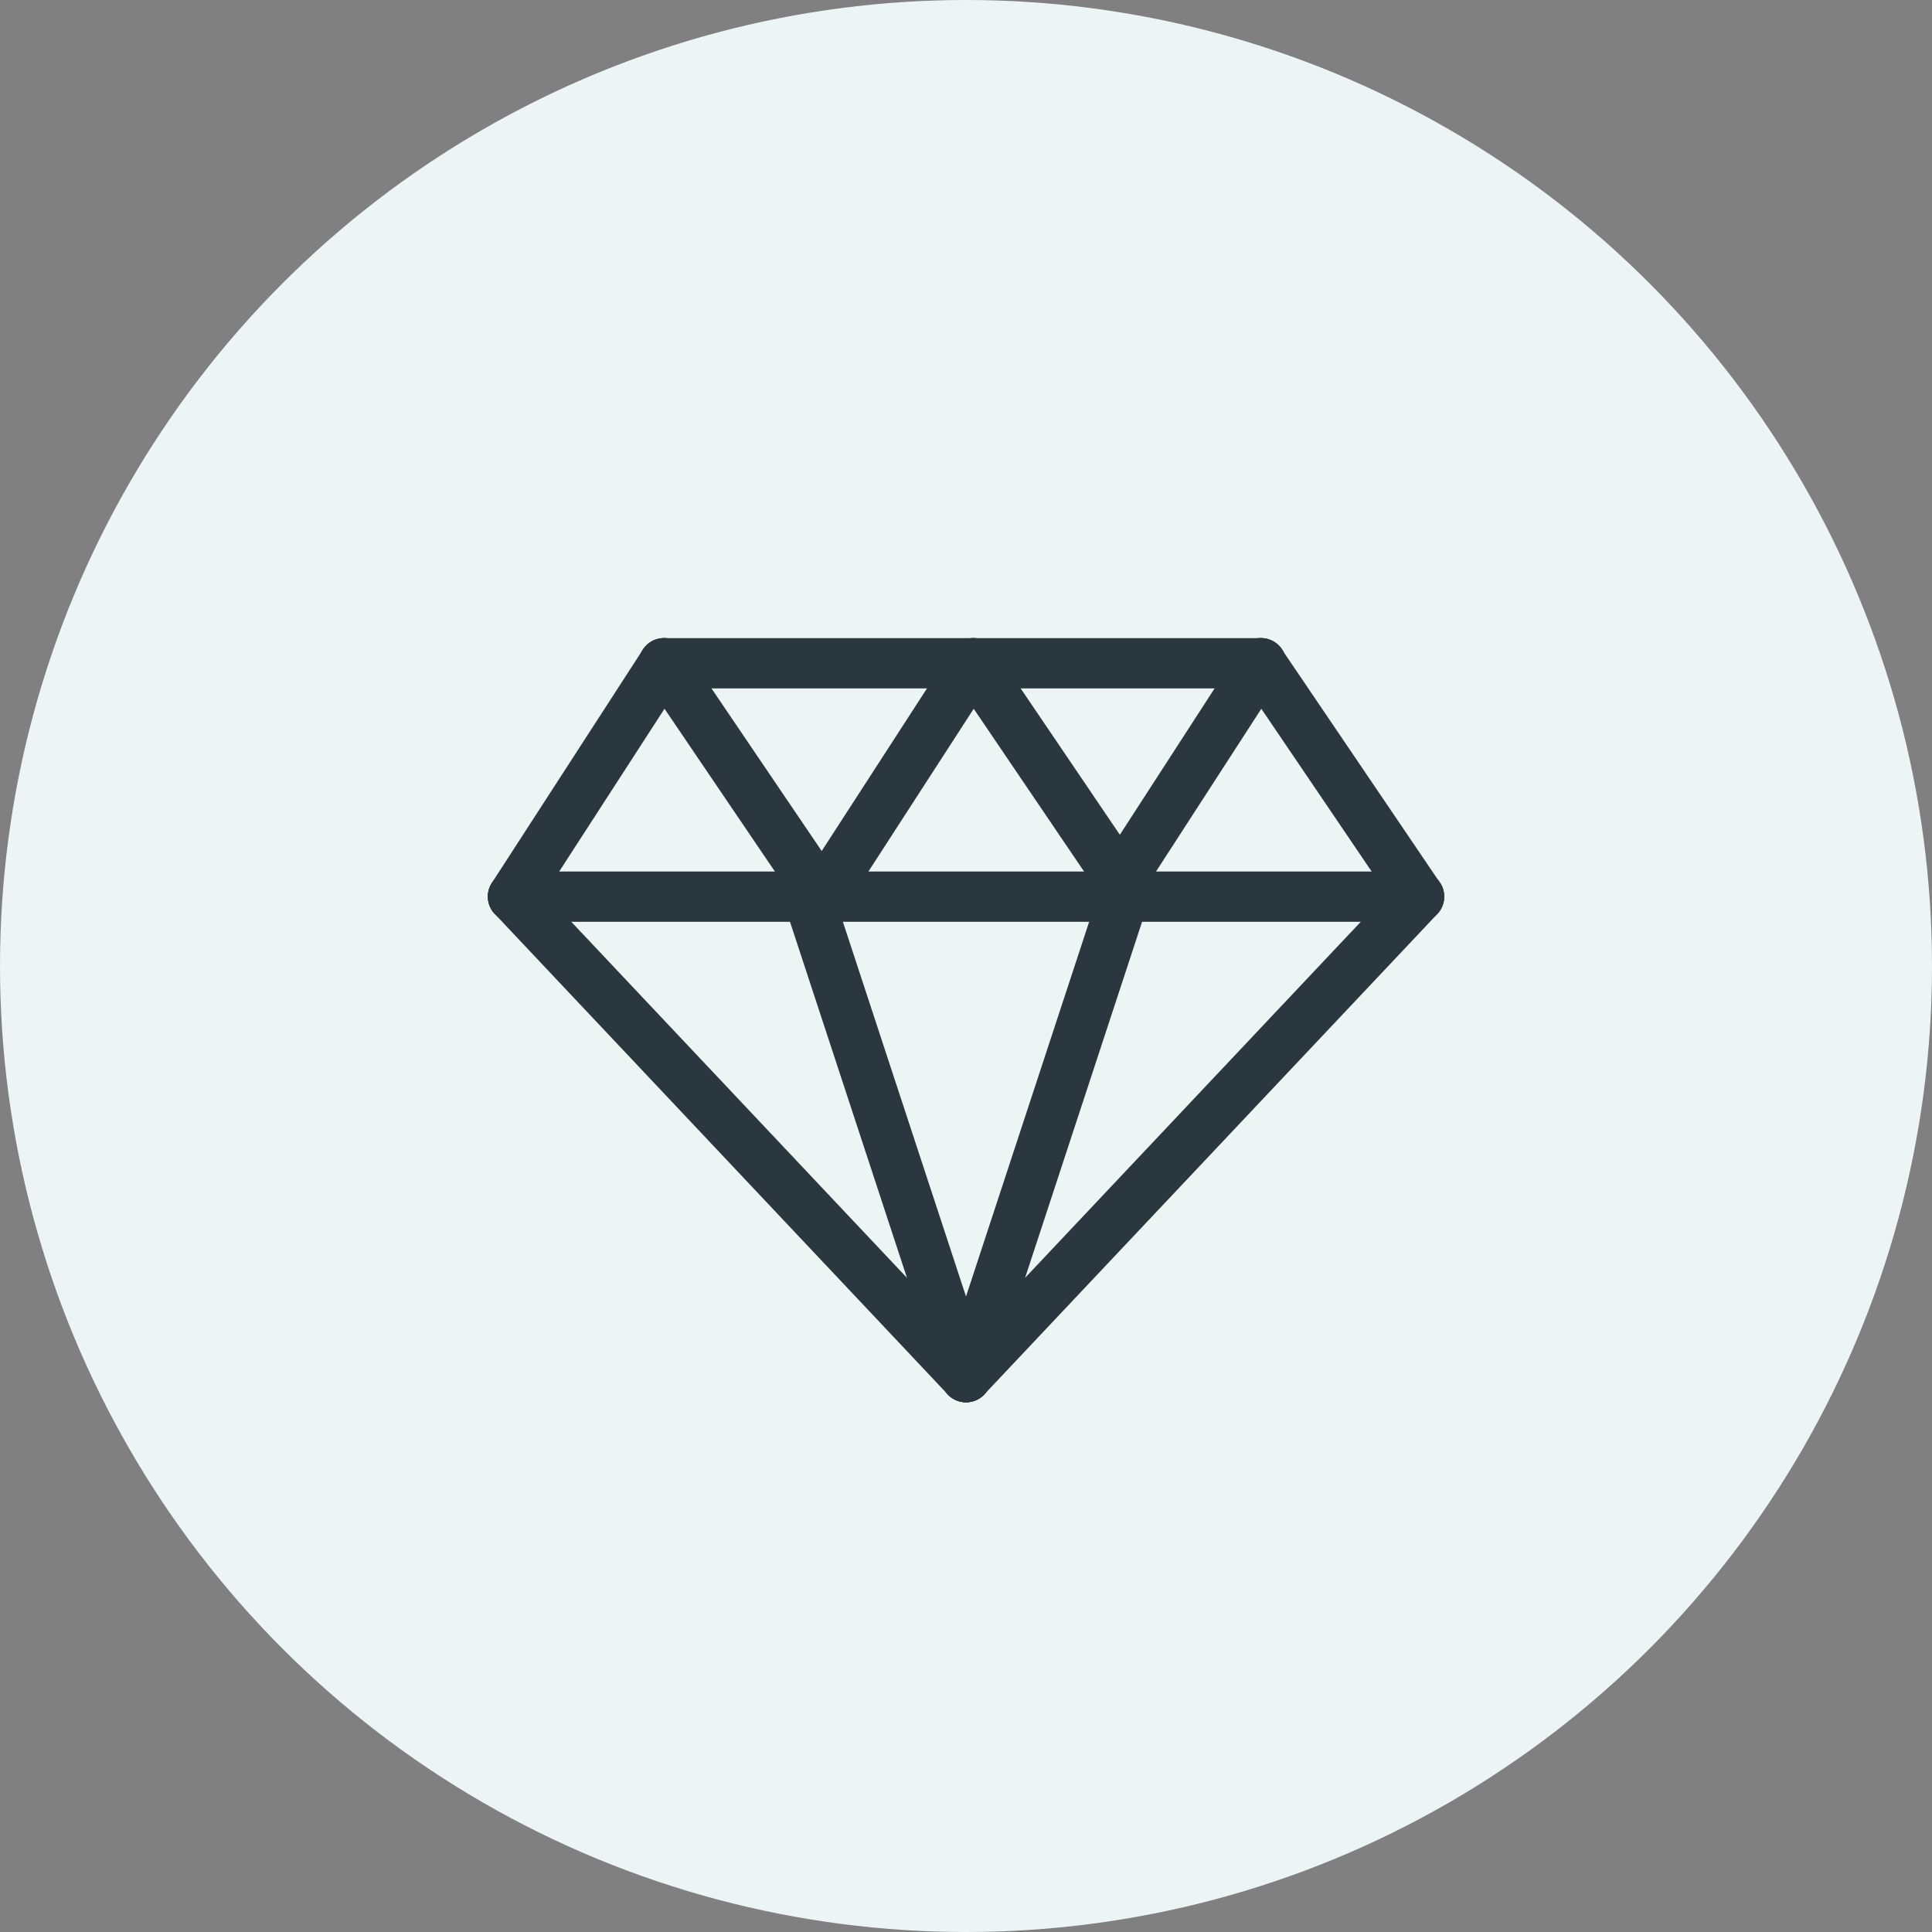
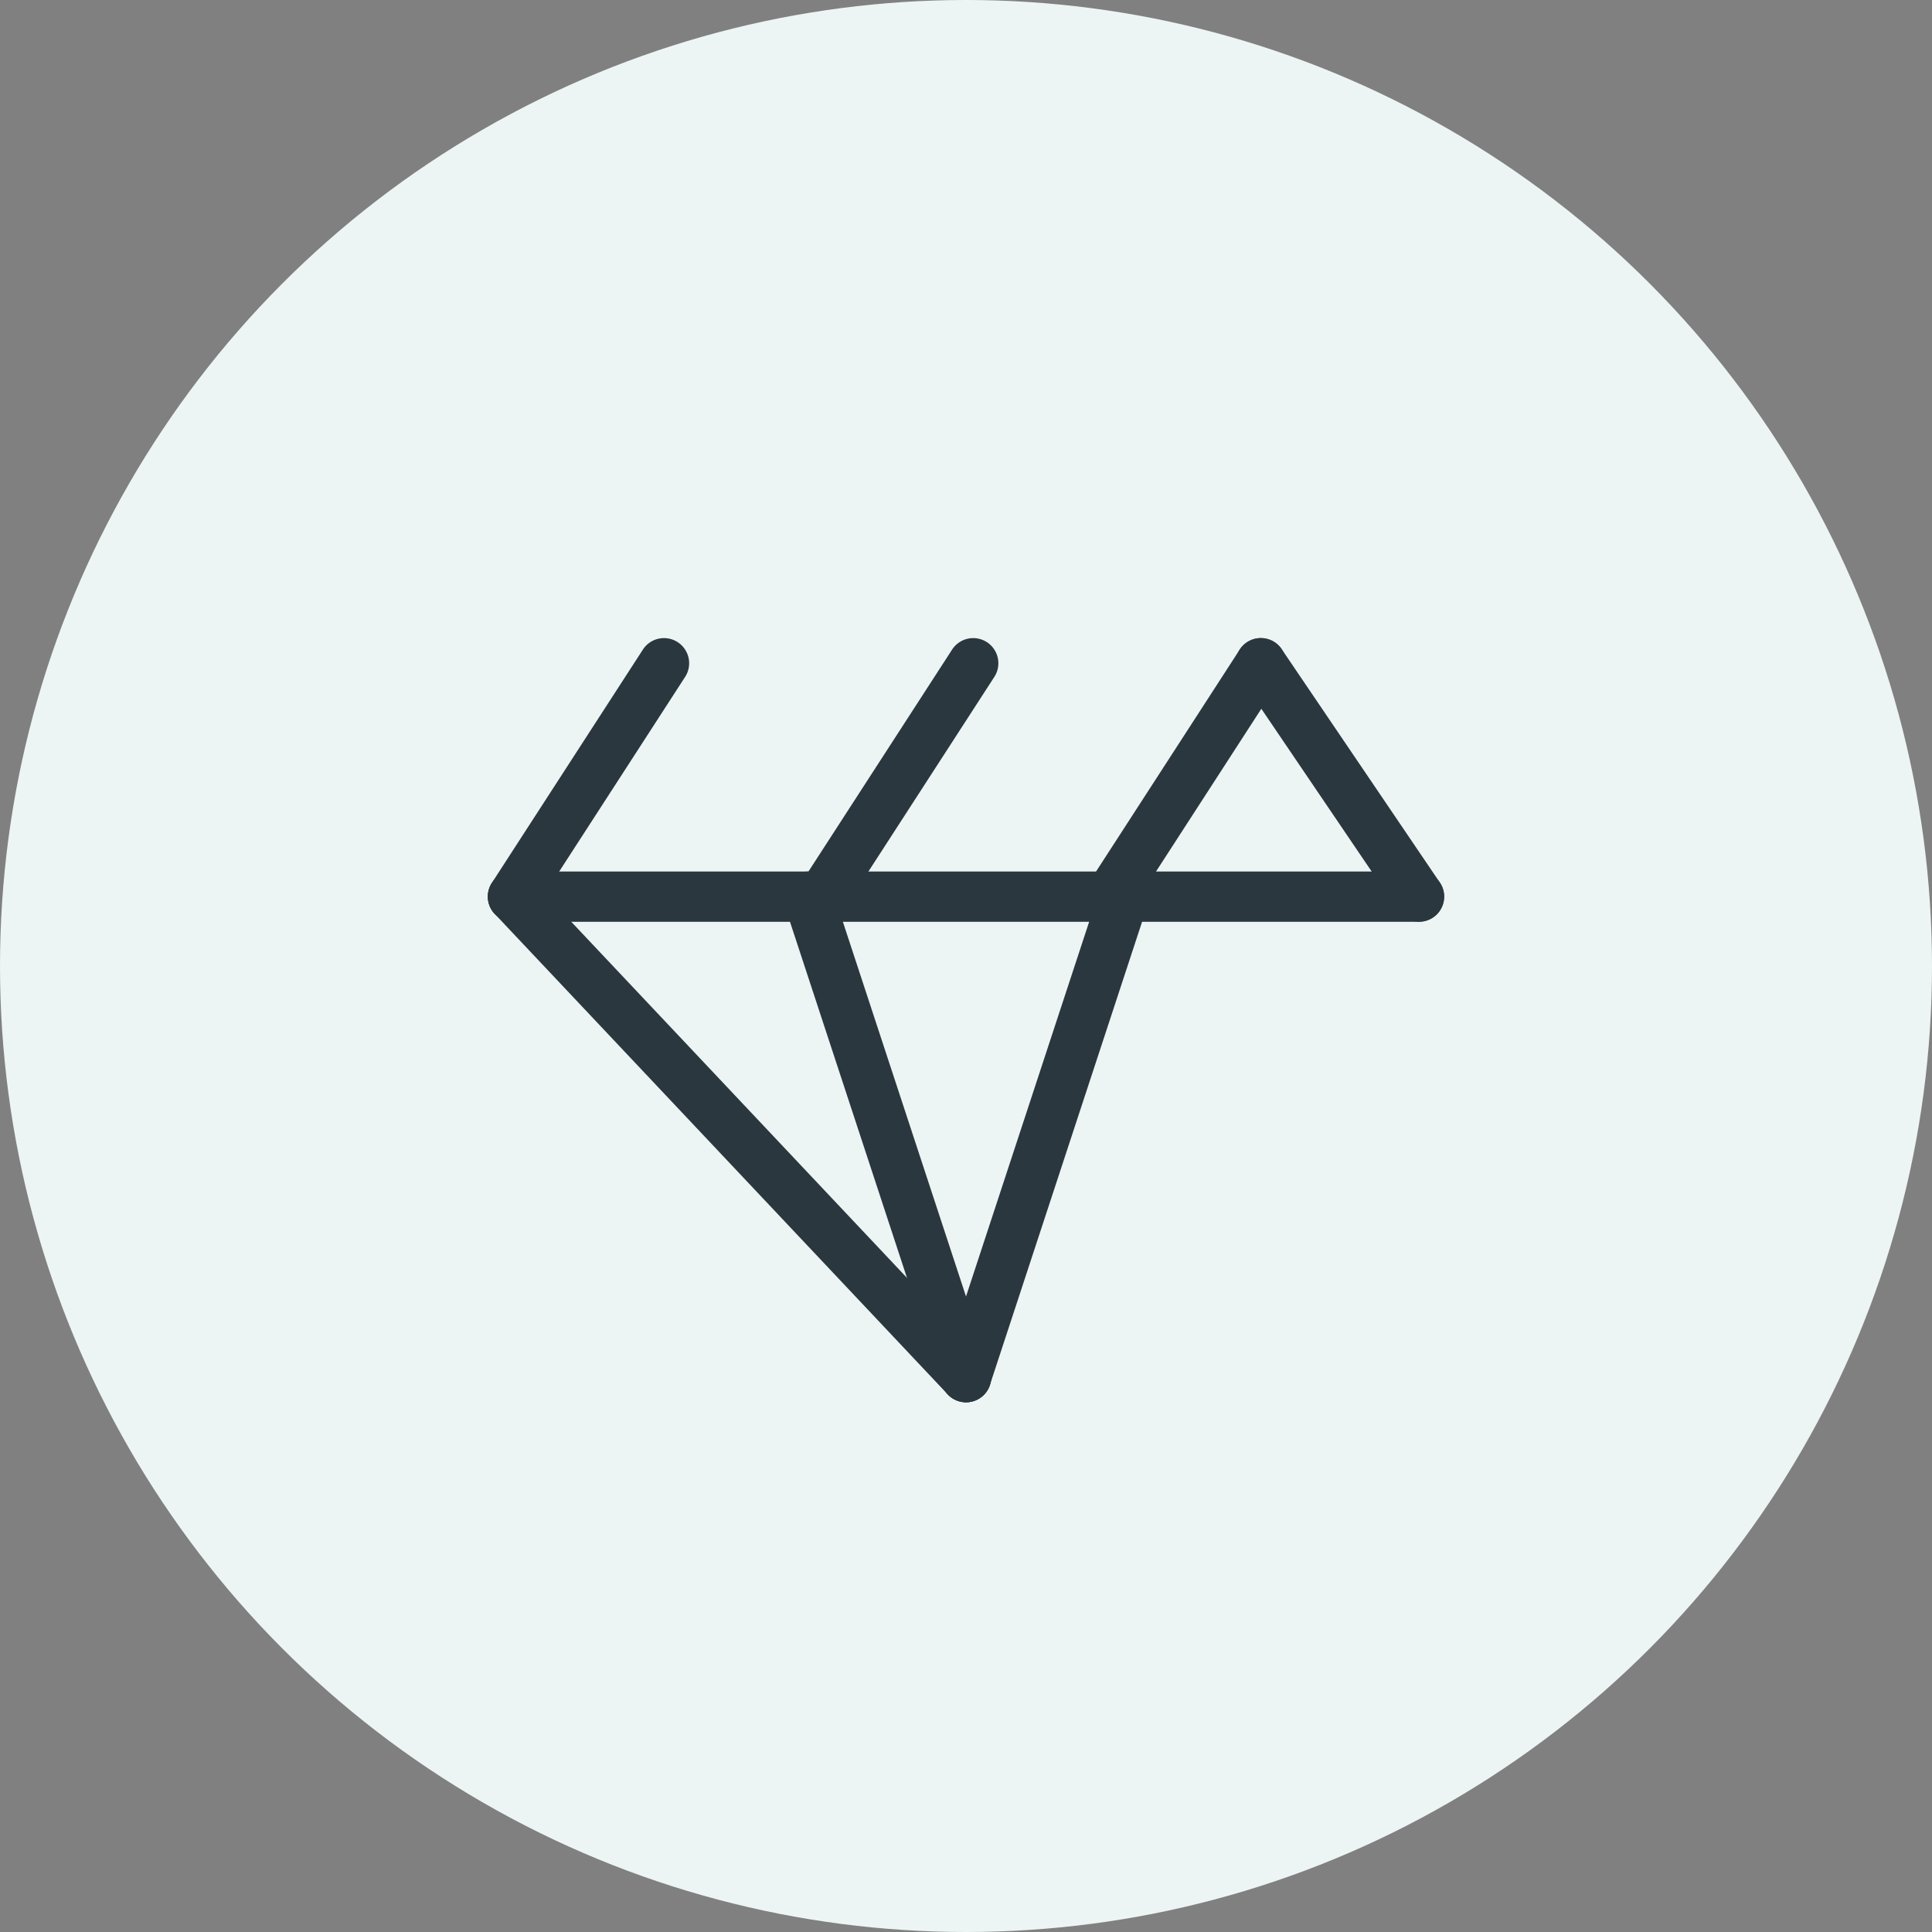
<svg xmlns="http://www.w3.org/2000/svg" width="62" height="62" viewBox="0 0 62 62">
  <rect x="0" y="0" width="62" height="62" fill="#808080" stroke="none" />
  <g id="Group_27513" data-name="Group 27513" transform="translate(-393 -4153)">
    <g id="Group_27511" data-name="Group 27511" transform="translate(0 469)">
      <circle id="Ellipse_2499" data-name="Ellipse 2499" cx="31" cy="31" r="31" transform="translate(393 3684)" fill="#edf4f4" />
    </g>
    <g id="Group_16807" data-name="Group 16807" transform="translate(-10558.844 2115.978)">
      <path id="Line_5269" data-name="Line 5269" d="M-2.194,14.032a.806.806,0,0,1-.252-.041.807.807,0,0,1-.515-1.018L2.106-2.446A.807.807,0,0,1,3.124-2.96a.807.807,0,0,1,.515,1.018L-1.427,13.477A.807.807,0,0,1-2.194,14.032Z" transform="translate(10985.038 2067.99)" fill="#2a373f" />
      <path id="Line_5278" data-name="Line 5278" d="M2.872,14.032a.807.807,0,0,1-.766-.555L-2.96-1.942A.807.807,0,0,1-2.446-2.96a.807.807,0,0,1,1.018.515L3.639,12.974a.807.807,0,0,1-.767,1.059Z" transform="translate(10979.973 2067.99)" fill="#2a373f" />
-       <path id="Line_5270" data-name="Line 5270" d="M-2.193,14.033a.8.8,0,0,1-.553-.22.807.807,0,0,1-.034-1.141L11.758-2.747A.807.807,0,0,1,12.9-2.78a.807.807,0,0,1,.034,1.141L-1.606,13.78A.8.8,0,0,1-2.193,14.033Z" transform="translate(10985.038 2067.989)" fill="#2a373f" />
      <path id="Line_5279" data-name="Line 5279" d="M12.345,14.033a.8.8,0,0,1-.587-.253L-2.78-1.64A.807.807,0,0,1-2.747-2.78a.807.807,0,0,1,1.141.034L12.932,12.673a.807.807,0,0,1-.587,1.36Z" transform="translate(10970.5 2067.989)" fill="#2a373f" />
      <path id="Line_5271" data-name="Line 5271" d="M26.883-1.386H-2.193A.807.807,0,0,1-3-2.193.807.807,0,0,1-2.193-3H26.883a.807.807,0,0,1,.807.807A.807.807,0,0,1,26.883-1.386Z" transform="translate(10970.5 2067.989)" fill="#2a373f" />
-       <path id="Line_5280" data-name="Line 5280" d="M16.971-1.386H-2.193A.807.807,0,0,1-3-2.193.807.807,0,0,1-2.193-3H16.971a.807.807,0,0,1,.807.807A.807.807,0,0,1,16.971-1.386Z" transform="translate(10975.346 2060.5)" fill="#2a373f" />
-       <path id="Line_5272" data-name="Line 5272" d="M-2.194,6.1a.8.8,0,0,1-.438-.13.807.807,0,0,1-.239-1.116L1.975-2.632a.807.807,0,0,1,1.116-.239A.807.807,0,0,1,3.33-1.755L-1.516,5.734A.806.806,0,0,1-2.194,6.1Z" transform="translate(10989.653 2060.5)" fill="#2a373f" />
+       <path id="Line_5272" data-name="Line 5272" d="M-2.194,6.1a.8.8,0,0,1-.438-.13.807.807,0,0,1-.239-1.116L1.975-2.632a.807.807,0,0,1,1.116-.239A.807.807,0,0,1,3.33-1.755L-1.516,5.734A.806.806,0,0,1-2.194,6.1" transform="translate(10989.653 2060.5)" fill="#2a373f" />
      <path id="Line_5274" data-name="Line 5274" d="M-2.194,6.1a.8.8,0,0,1-.438-.13.807.807,0,0,1-.239-1.116L1.975-2.632a.807.807,0,0,1,1.116-.239A.807.807,0,0,1,3.33-1.755L-1.516,5.734A.806.806,0,0,1-2.194,6.1Z" transform="translate(10980.423 2060.5)" fill="#2a373f" />
      <path id="Line_5276" data-name="Line 5276" d="M-2.194,6.1a.8.8,0,0,1-.438-.13.807.807,0,0,1-.239-1.116L1.975-2.632a.807.807,0,0,1,1.116-.239A.807.807,0,0,1,3.33-1.755L-1.516,5.734A.806.806,0,0,1-2.194,6.1Z" transform="translate(10970.5 2060.5)" fill="#2a373f" />
      <path id="Line_5273" data-name="Line 5273" d="M2.884,6.1a.806.806,0,0,1-.669-.354L-2.861-1.741a.807.807,0,0,1,.215-1.121.807.807,0,0,1,1.121.215L3.551,4.843A.807.807,0,0,1,2.884,6.1Z" transform="translate(10994.499 2060.5)" fill="#2a373f" />
-       <path id="Line_5275" data-name="Line 5275" d="M2.884,6.1a.806.806,0,0,1-.669-.354L-2.861-1.741a.807.807,0,0,1,.215-1.121.807.807,0,0,1,1.121.215L3.551,4.843A.807.807,0,0,1,2.884,6.1Z" transform="translate(10985.269 2060.5)" fill="#2a373f" />
-       <path id="Line_5277" data-name="Line 5277" d="M2.884,6.1a.806.806,0,0,1-.669-.354L-2.861-1.741a.807.807,0,0,1,.215-1.121.807.807,0,0,1,1.121.215L3.551,4.843A.807.807,0,0,1,2.884,6.1Z" transform="translate(10975.347 2060.5)" fill="#2a373f" />
    </g>
  </g>
</svg>